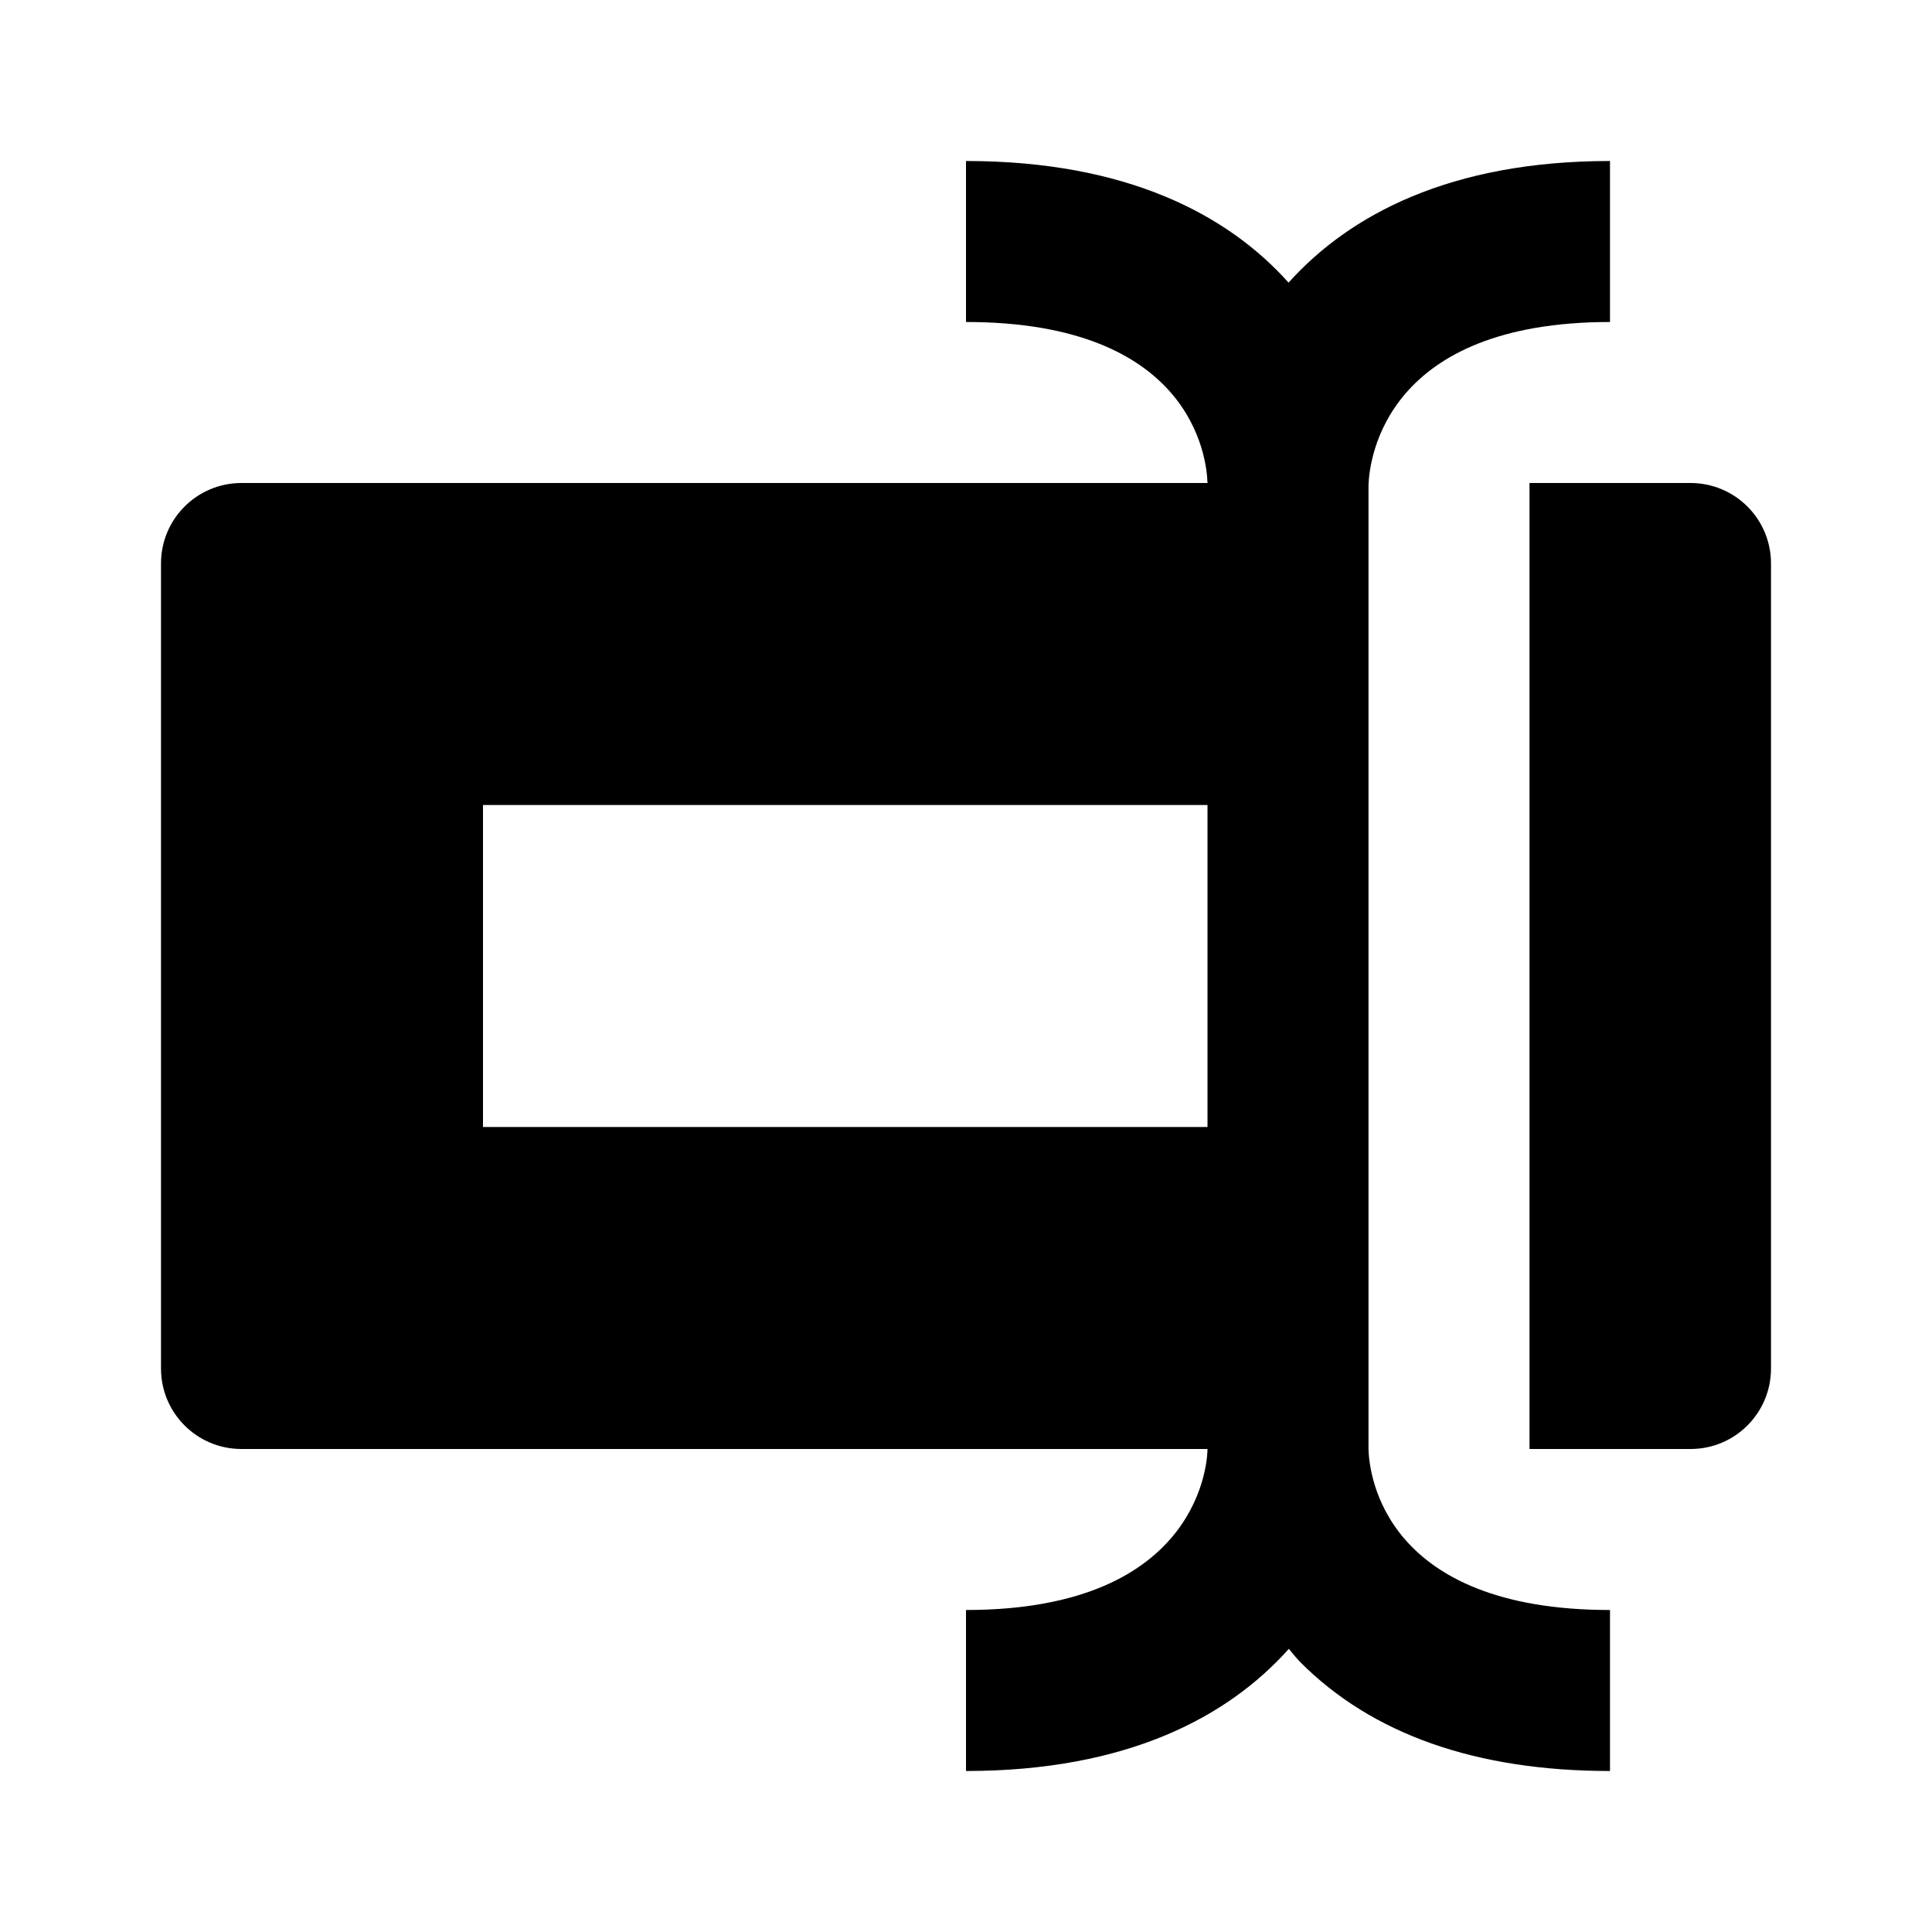
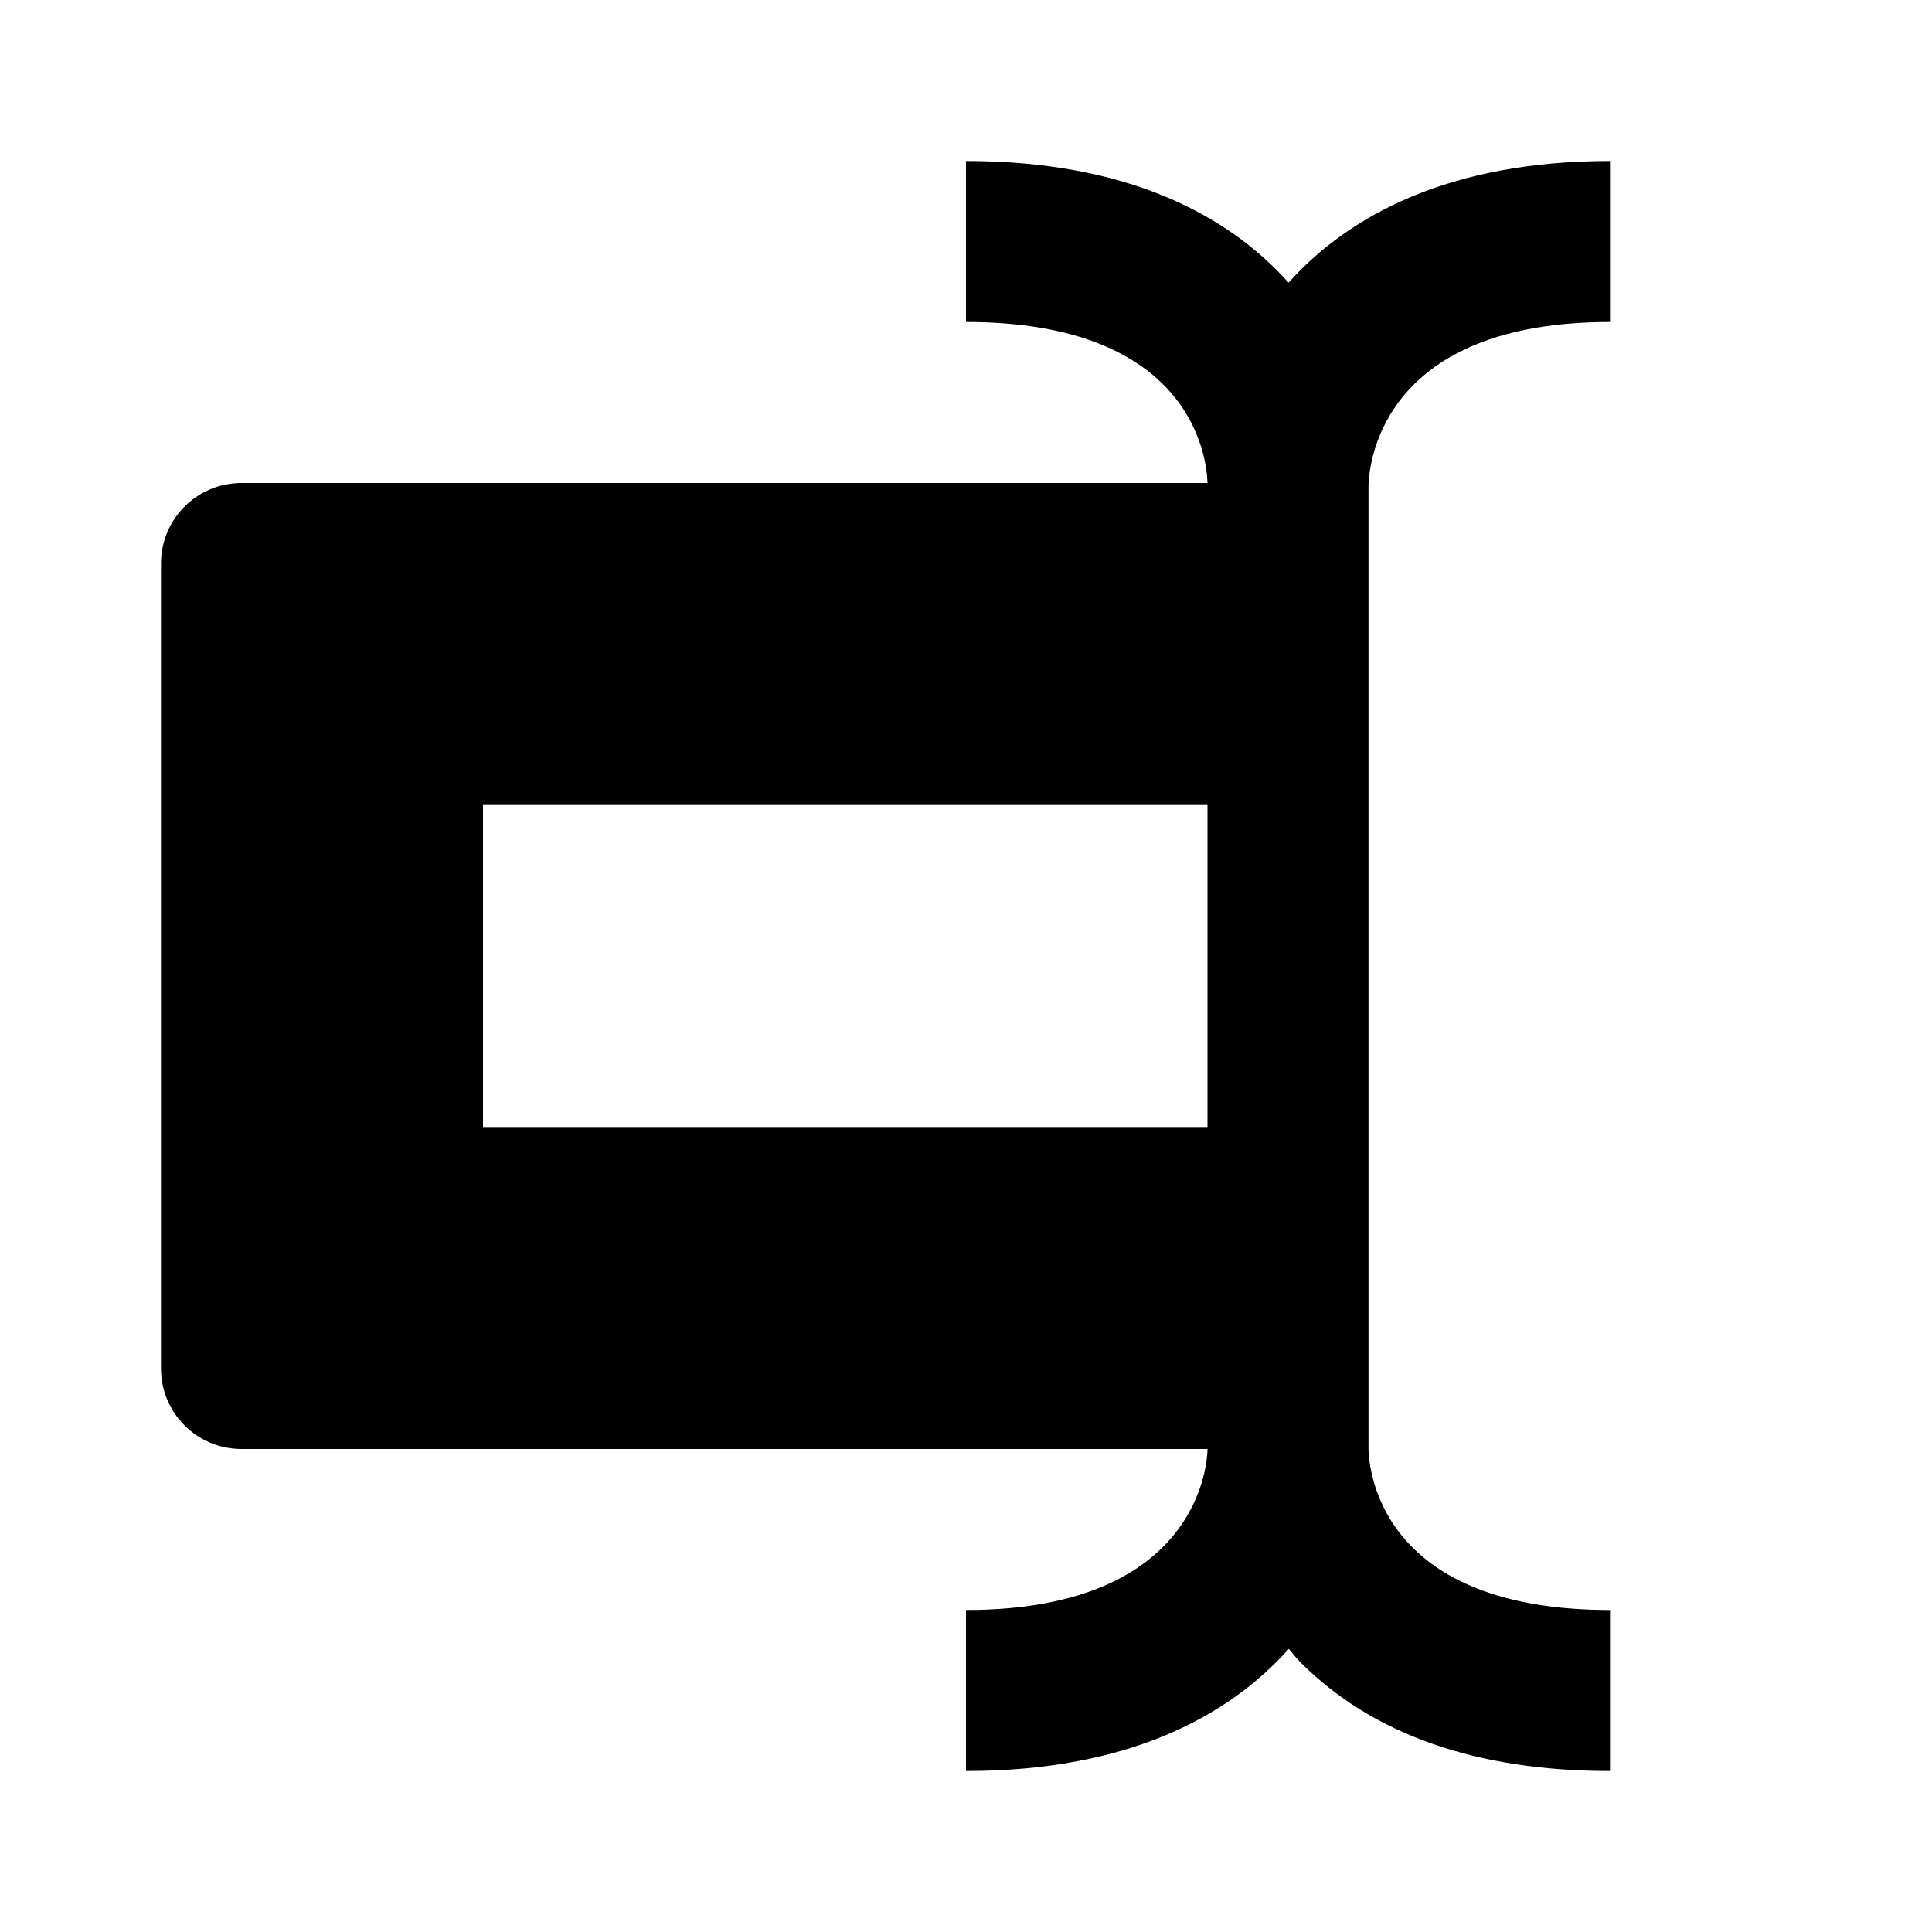
<svg xmlns="http://www.w3.org/2000/svg" width="24" height="24" viewBox="0 0 24 24">
-   <path d="M19,7v1v8v1v1h2c0.553,0,1-0.447,1-1V7c0-0.553-0.447-1-1-1h-2V7z" />
  <path d="M3,18h12c0,0.094-0.048,2-3,2v2c2.003,0,3.257-0.673,4.01-1.517c0.049,0.055,0.089,0.111,0.143,0.165 C17.047,21.546,18.342,22,20,22v-2c-2.803,0-2.991-1.676-3-1.998l0,0c0-0.001,0-0.001,0-0.002V6.024C17.013,5.686,17.22,4,20,4V2 c-1.986,0-3.238,0.67-3.993,1.511C15.255,2.67,14,2,12,2v2c2.8,0,2.99,1.678,3,2H3C2.447,6,2,6.447,2,7v1v1v6v2 C2,17.553,2.447,18,3,18z M6,10h9v4H6V10z" />
</svg>